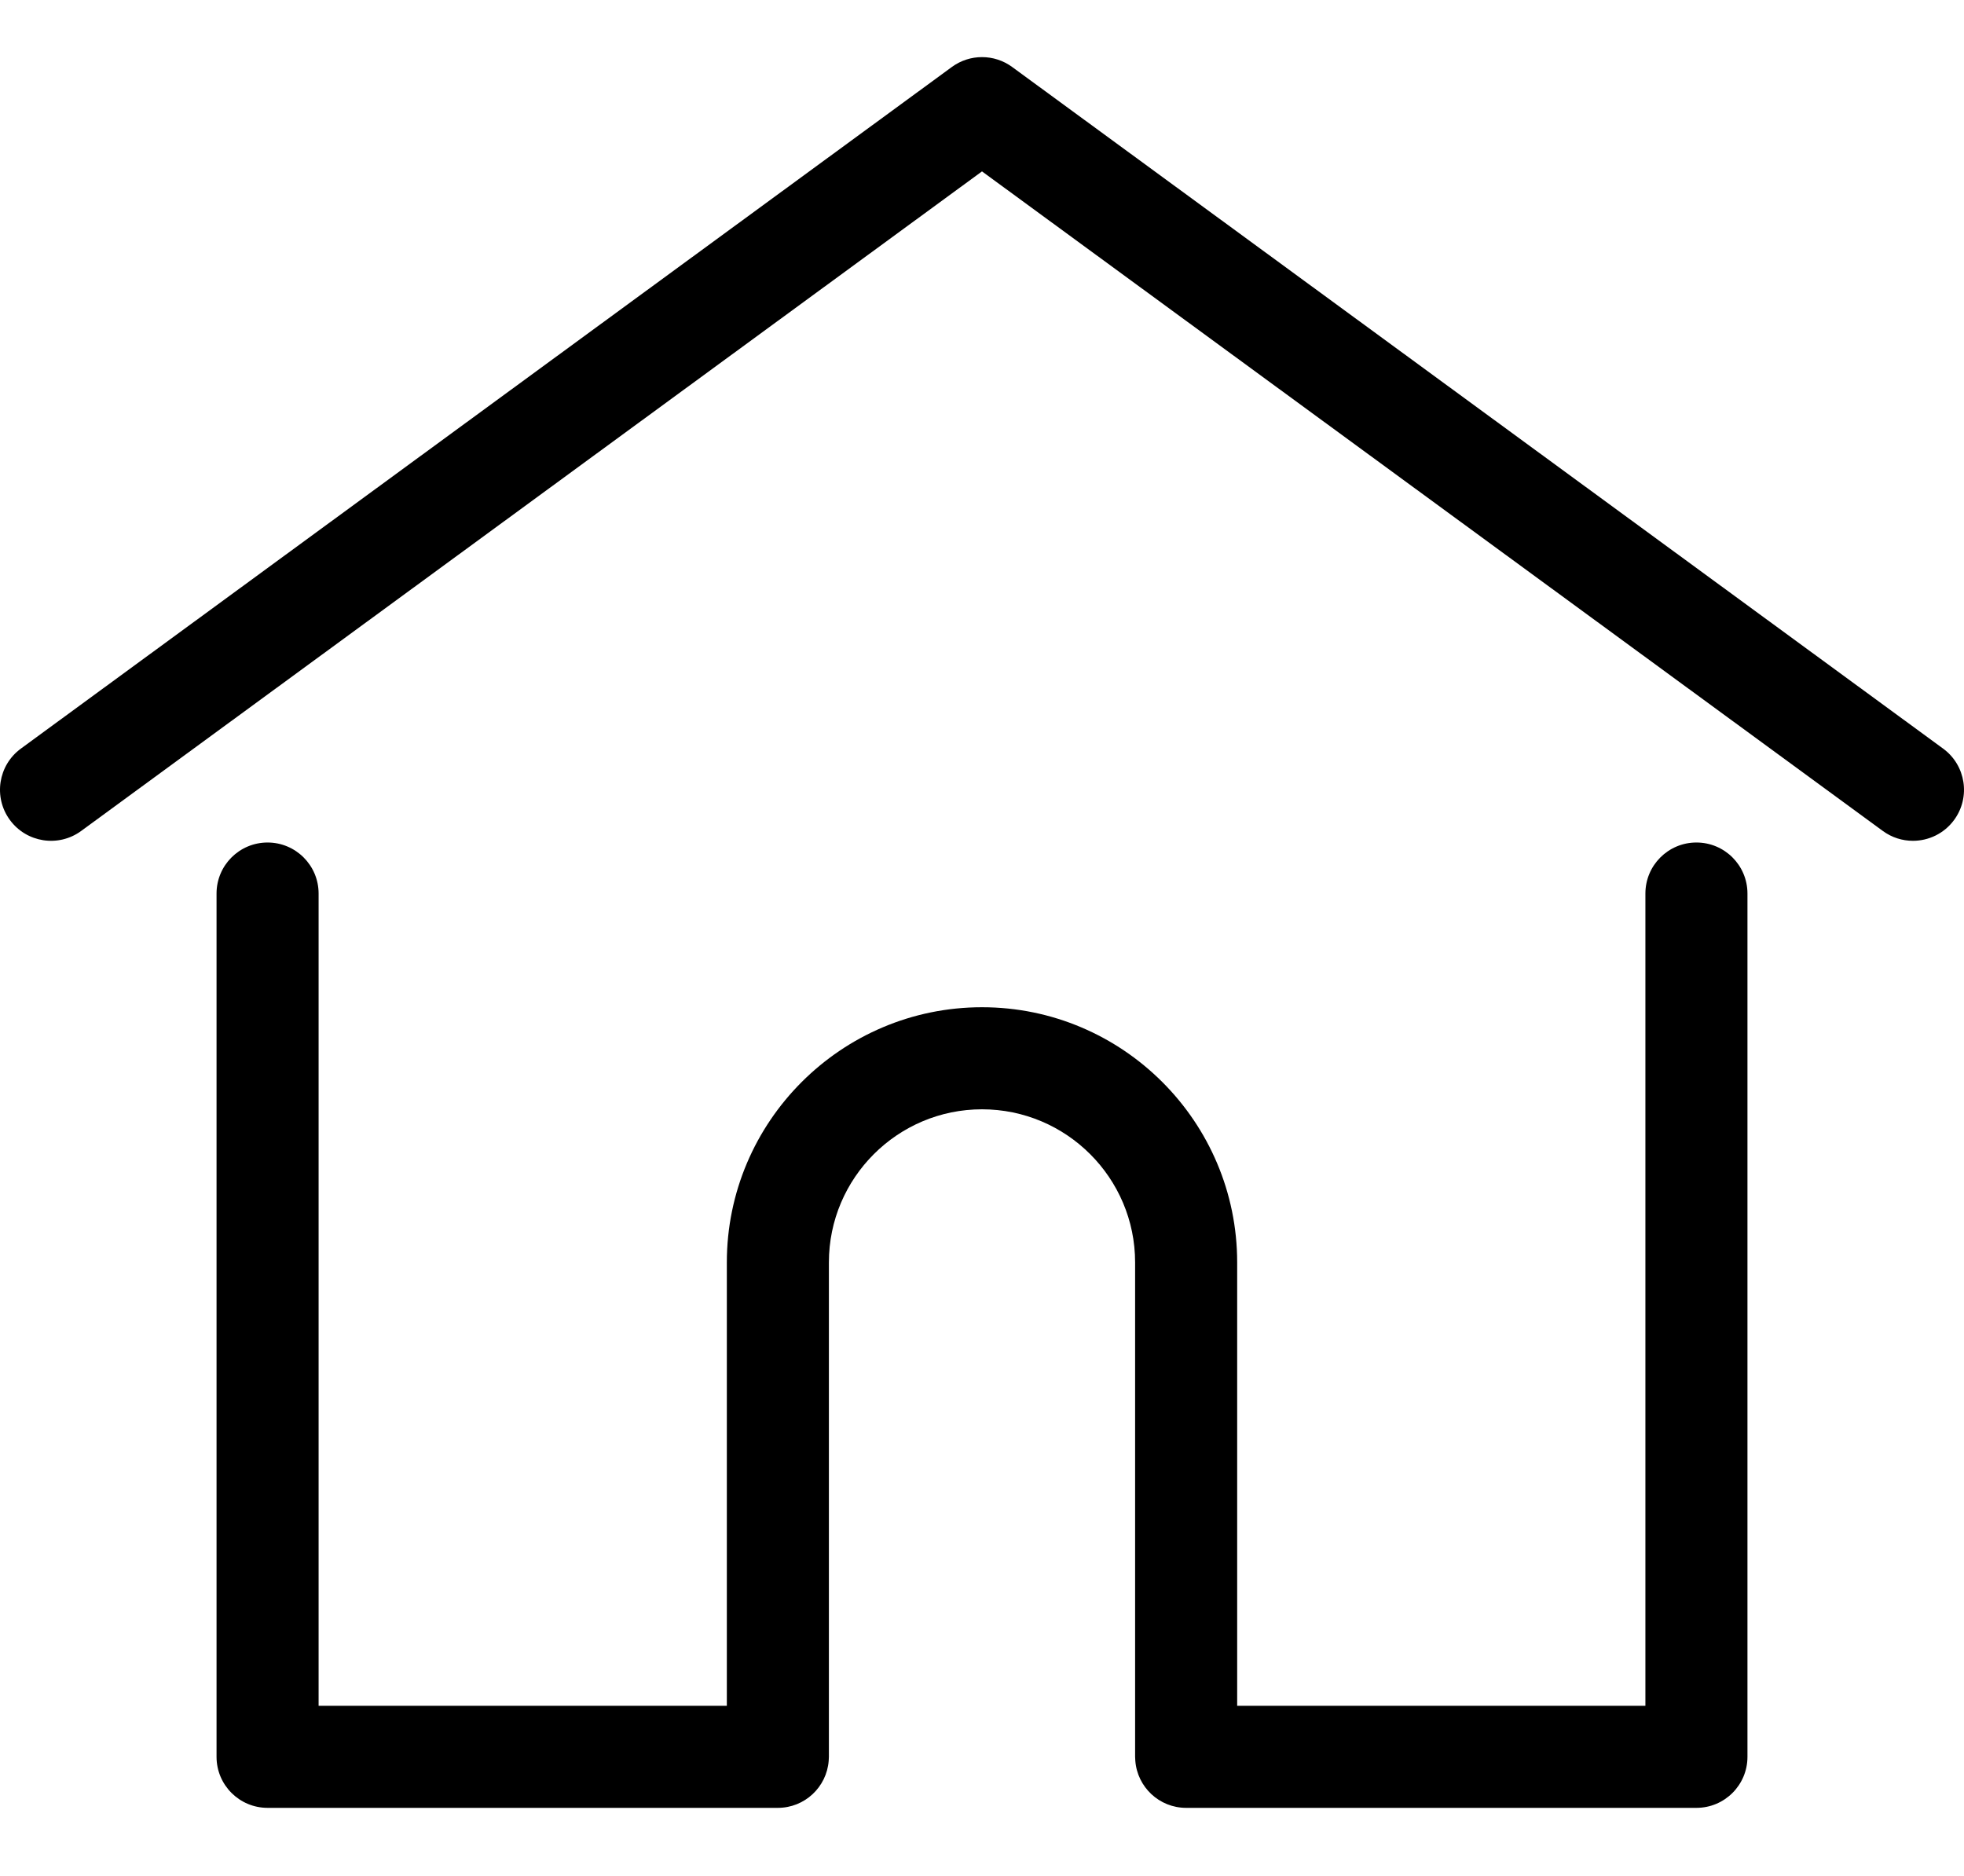
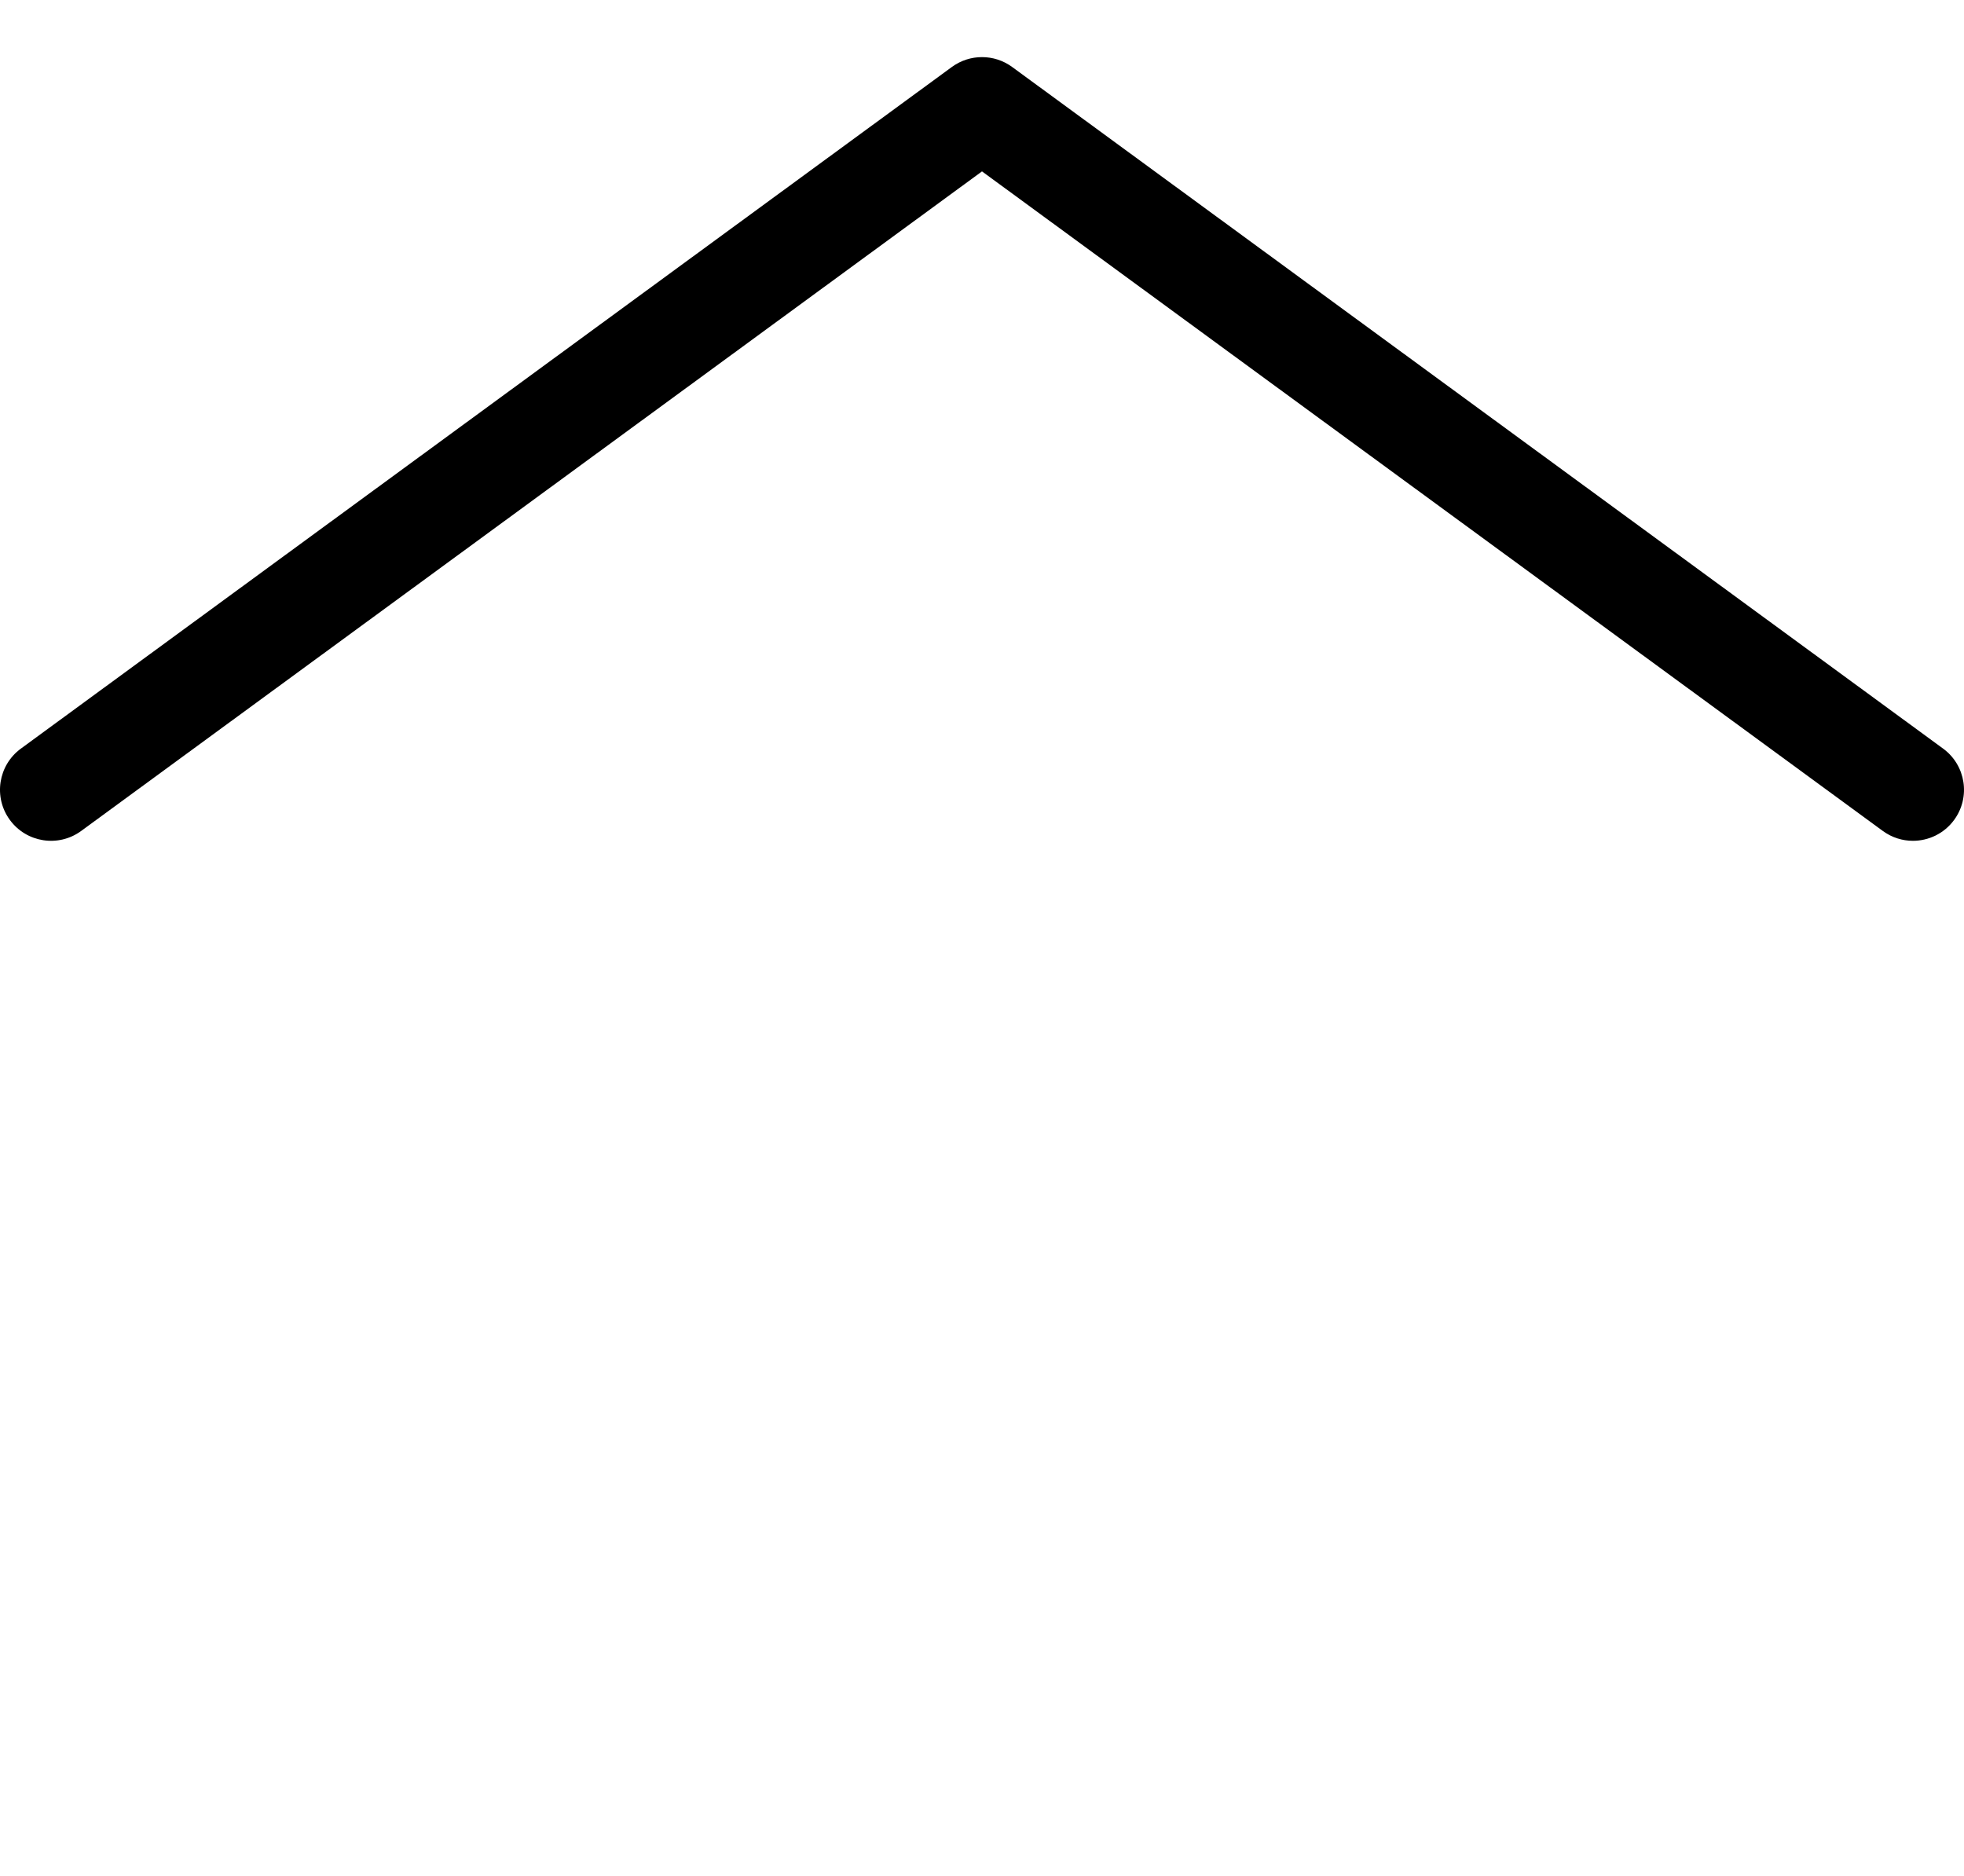
<svg xmlns="http://www.w3.org/2000/svg" version="1.1" id="Layer_1" x="0px" y="0px" width="841.889px" height="804.08px" viewBox="0 195.554 841.889 804.08" enable-background="new 0 195.554 841.889 804.08" xml:space="preserve">
  <g>
    <g>
      <path d="M832.936,516.453L433.867,224.263c-7.695-5.634-18.15-5.634-25.842,0L8.953,516.453    c-9.748,7.139-11.865,20.825-4.728,30.573c7.138,9.747,20.827,11.862,30.573,4.728l386.146-282.73l386.146,282.729    c3.894,2.853,8.419,4.226,12.904,4.226c6.735,0,13.382-3.1,17.667-8.953C844.801,537.278,842.684,523.592,832.936,516.453z" />
    </g>
  </g>
  <g>
    <g>
-       <path d="M727.192,556.705c-12.079,0-21.874,9.793-21.874,21.874V926.76H530.326v-190.06c0-60.313-49.07-109.38-109.38-109.38    c-60.311,0-109.38,49.07-109.38,109.38v190.062H136.573V578.581c0-12.081-9.795-21.875-21.874-21.875s-21.875,9.794-21.875,21.875    v370.058c0,12.081,9.796,21.875,21.875,21.875h218.741c11.504,0,20.917-8.888,21.789-20.171c0.053-0.512,0.085-1.071,0.085-1.704    V736.703c0-36.189,29.441-65.631,65.632-65.631c36.189,0,65.631,29.442,65.631,65.631v211.936c0,0.63,0.033,1.18,0.086,1.684    c0.861,11.292,10.278,20.191,21.788,20.191h218.742c12.081,0,21.874-9.794,21.874-21.875V578.581    C749.067,566.498,739.273,556.705,727.192,556.705z" />
-     </g>
+       </g>
  </g>
</svg>